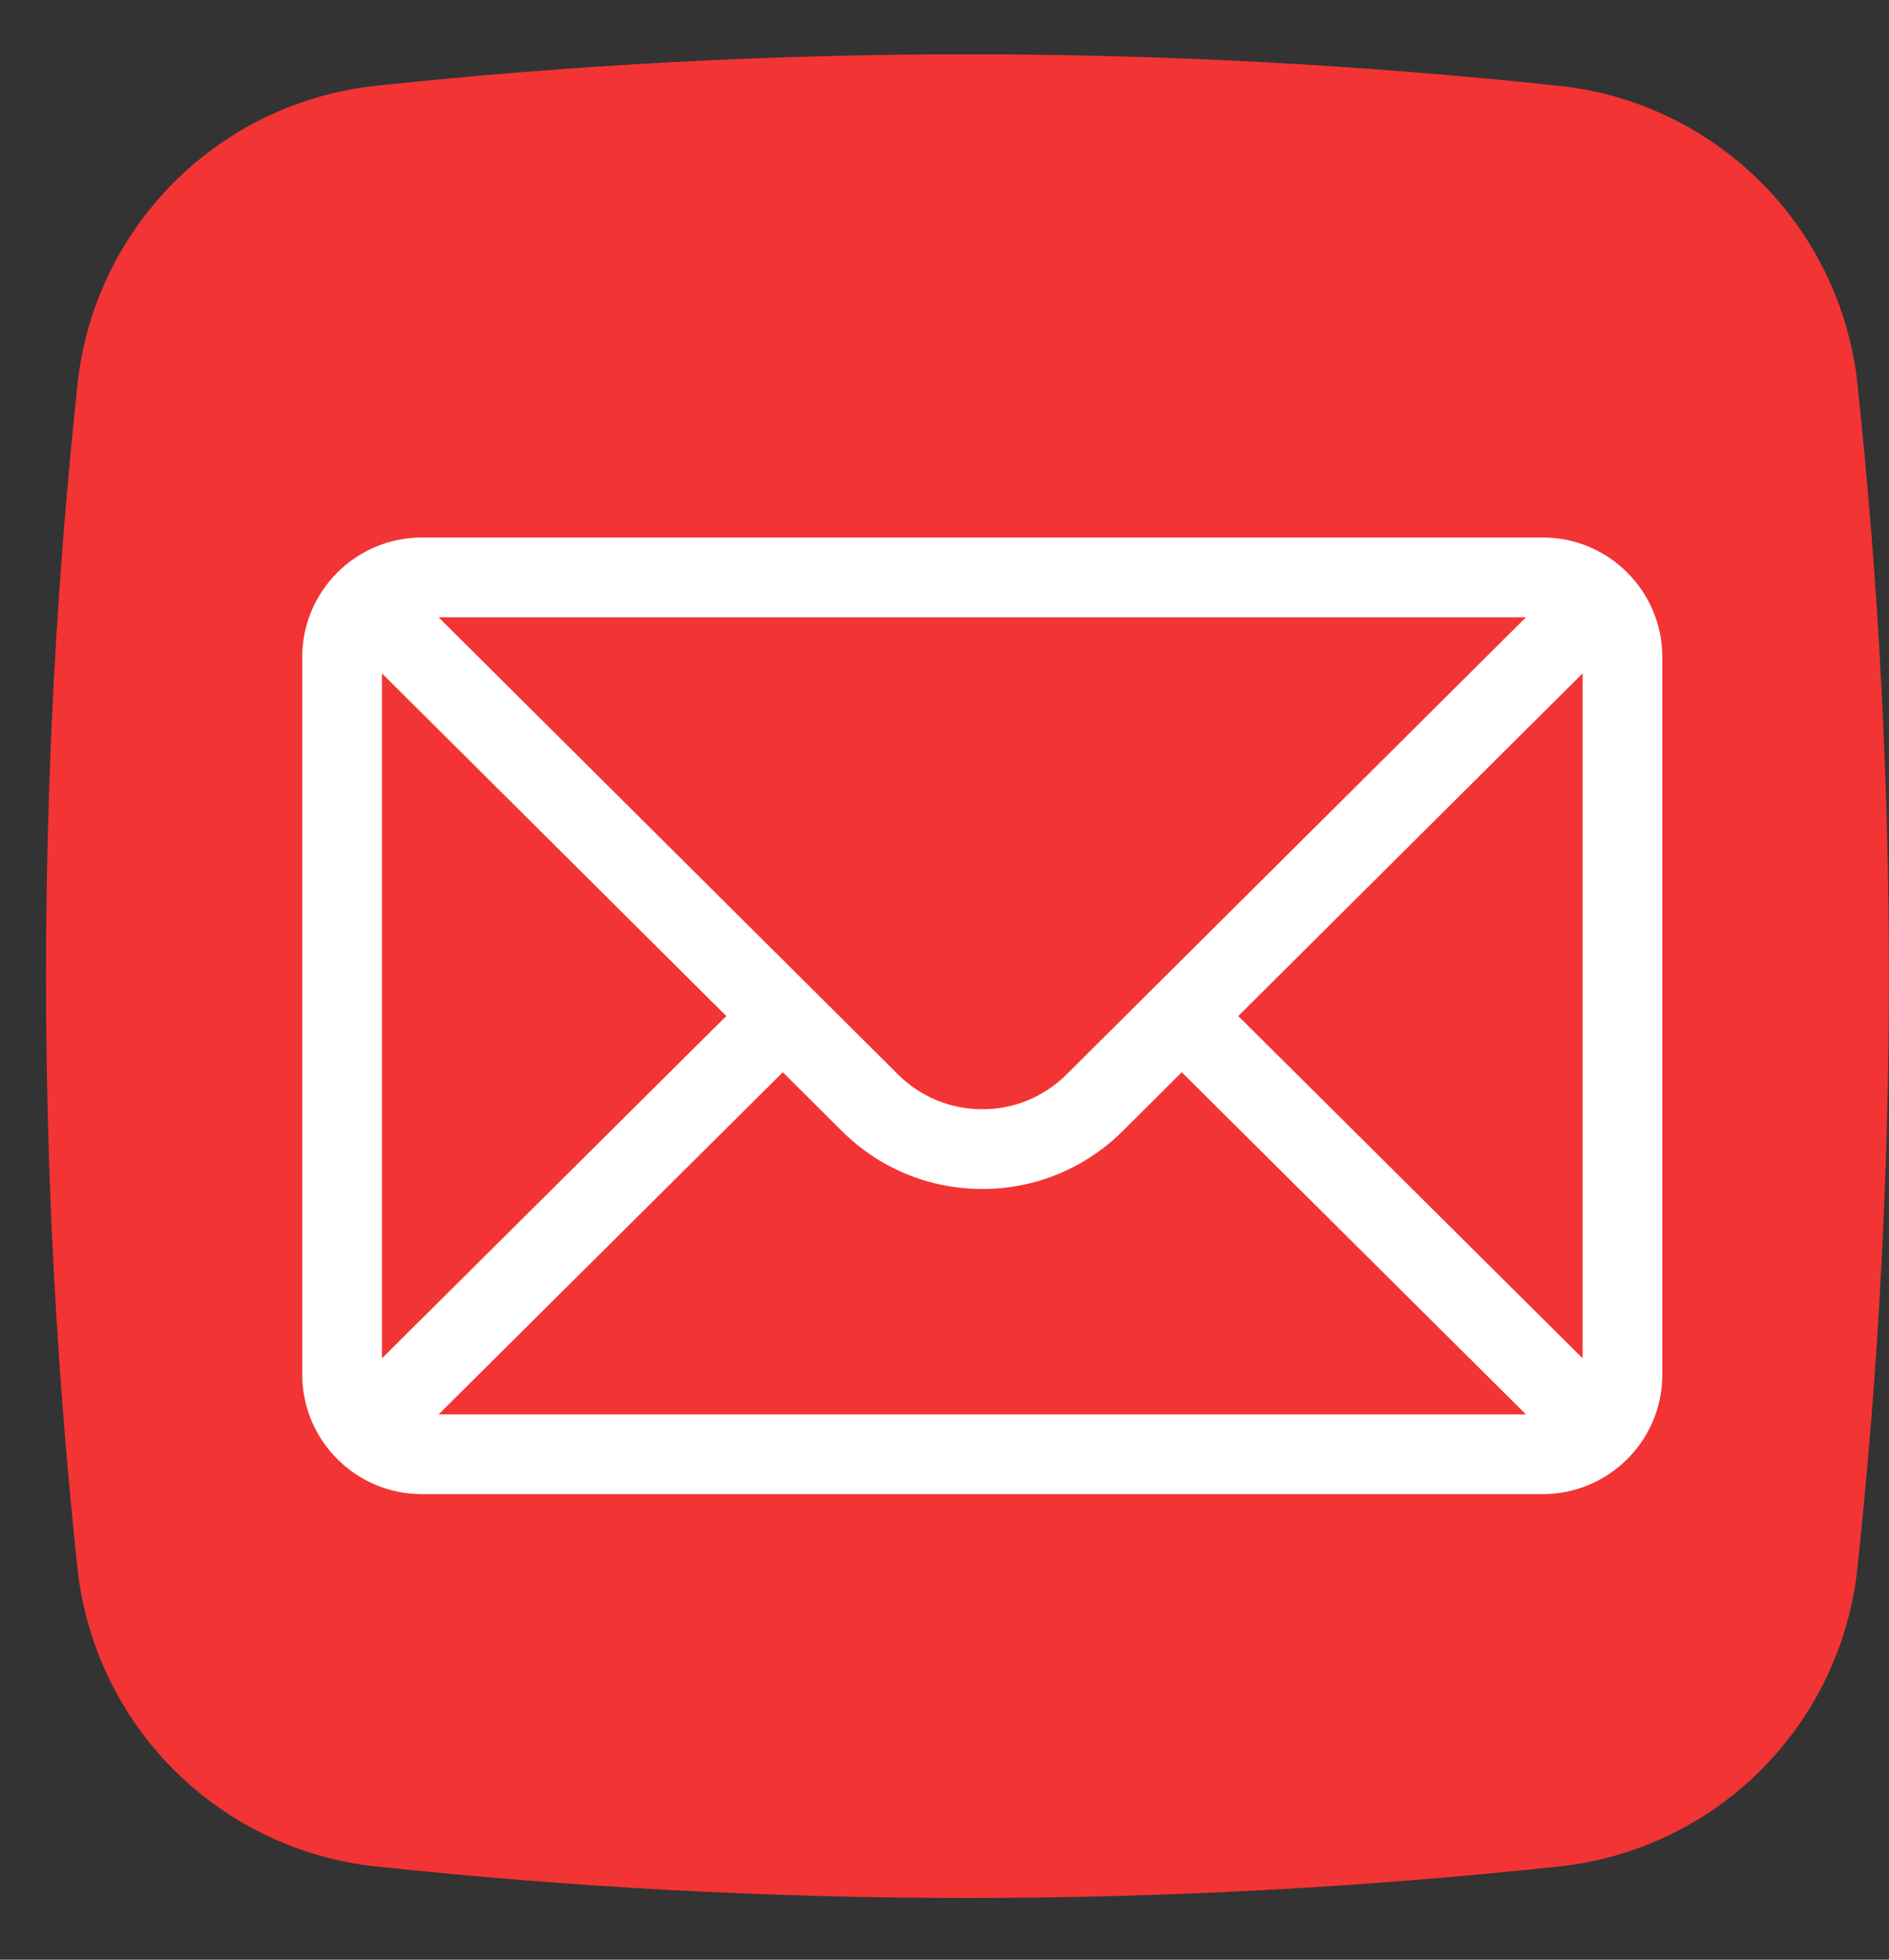
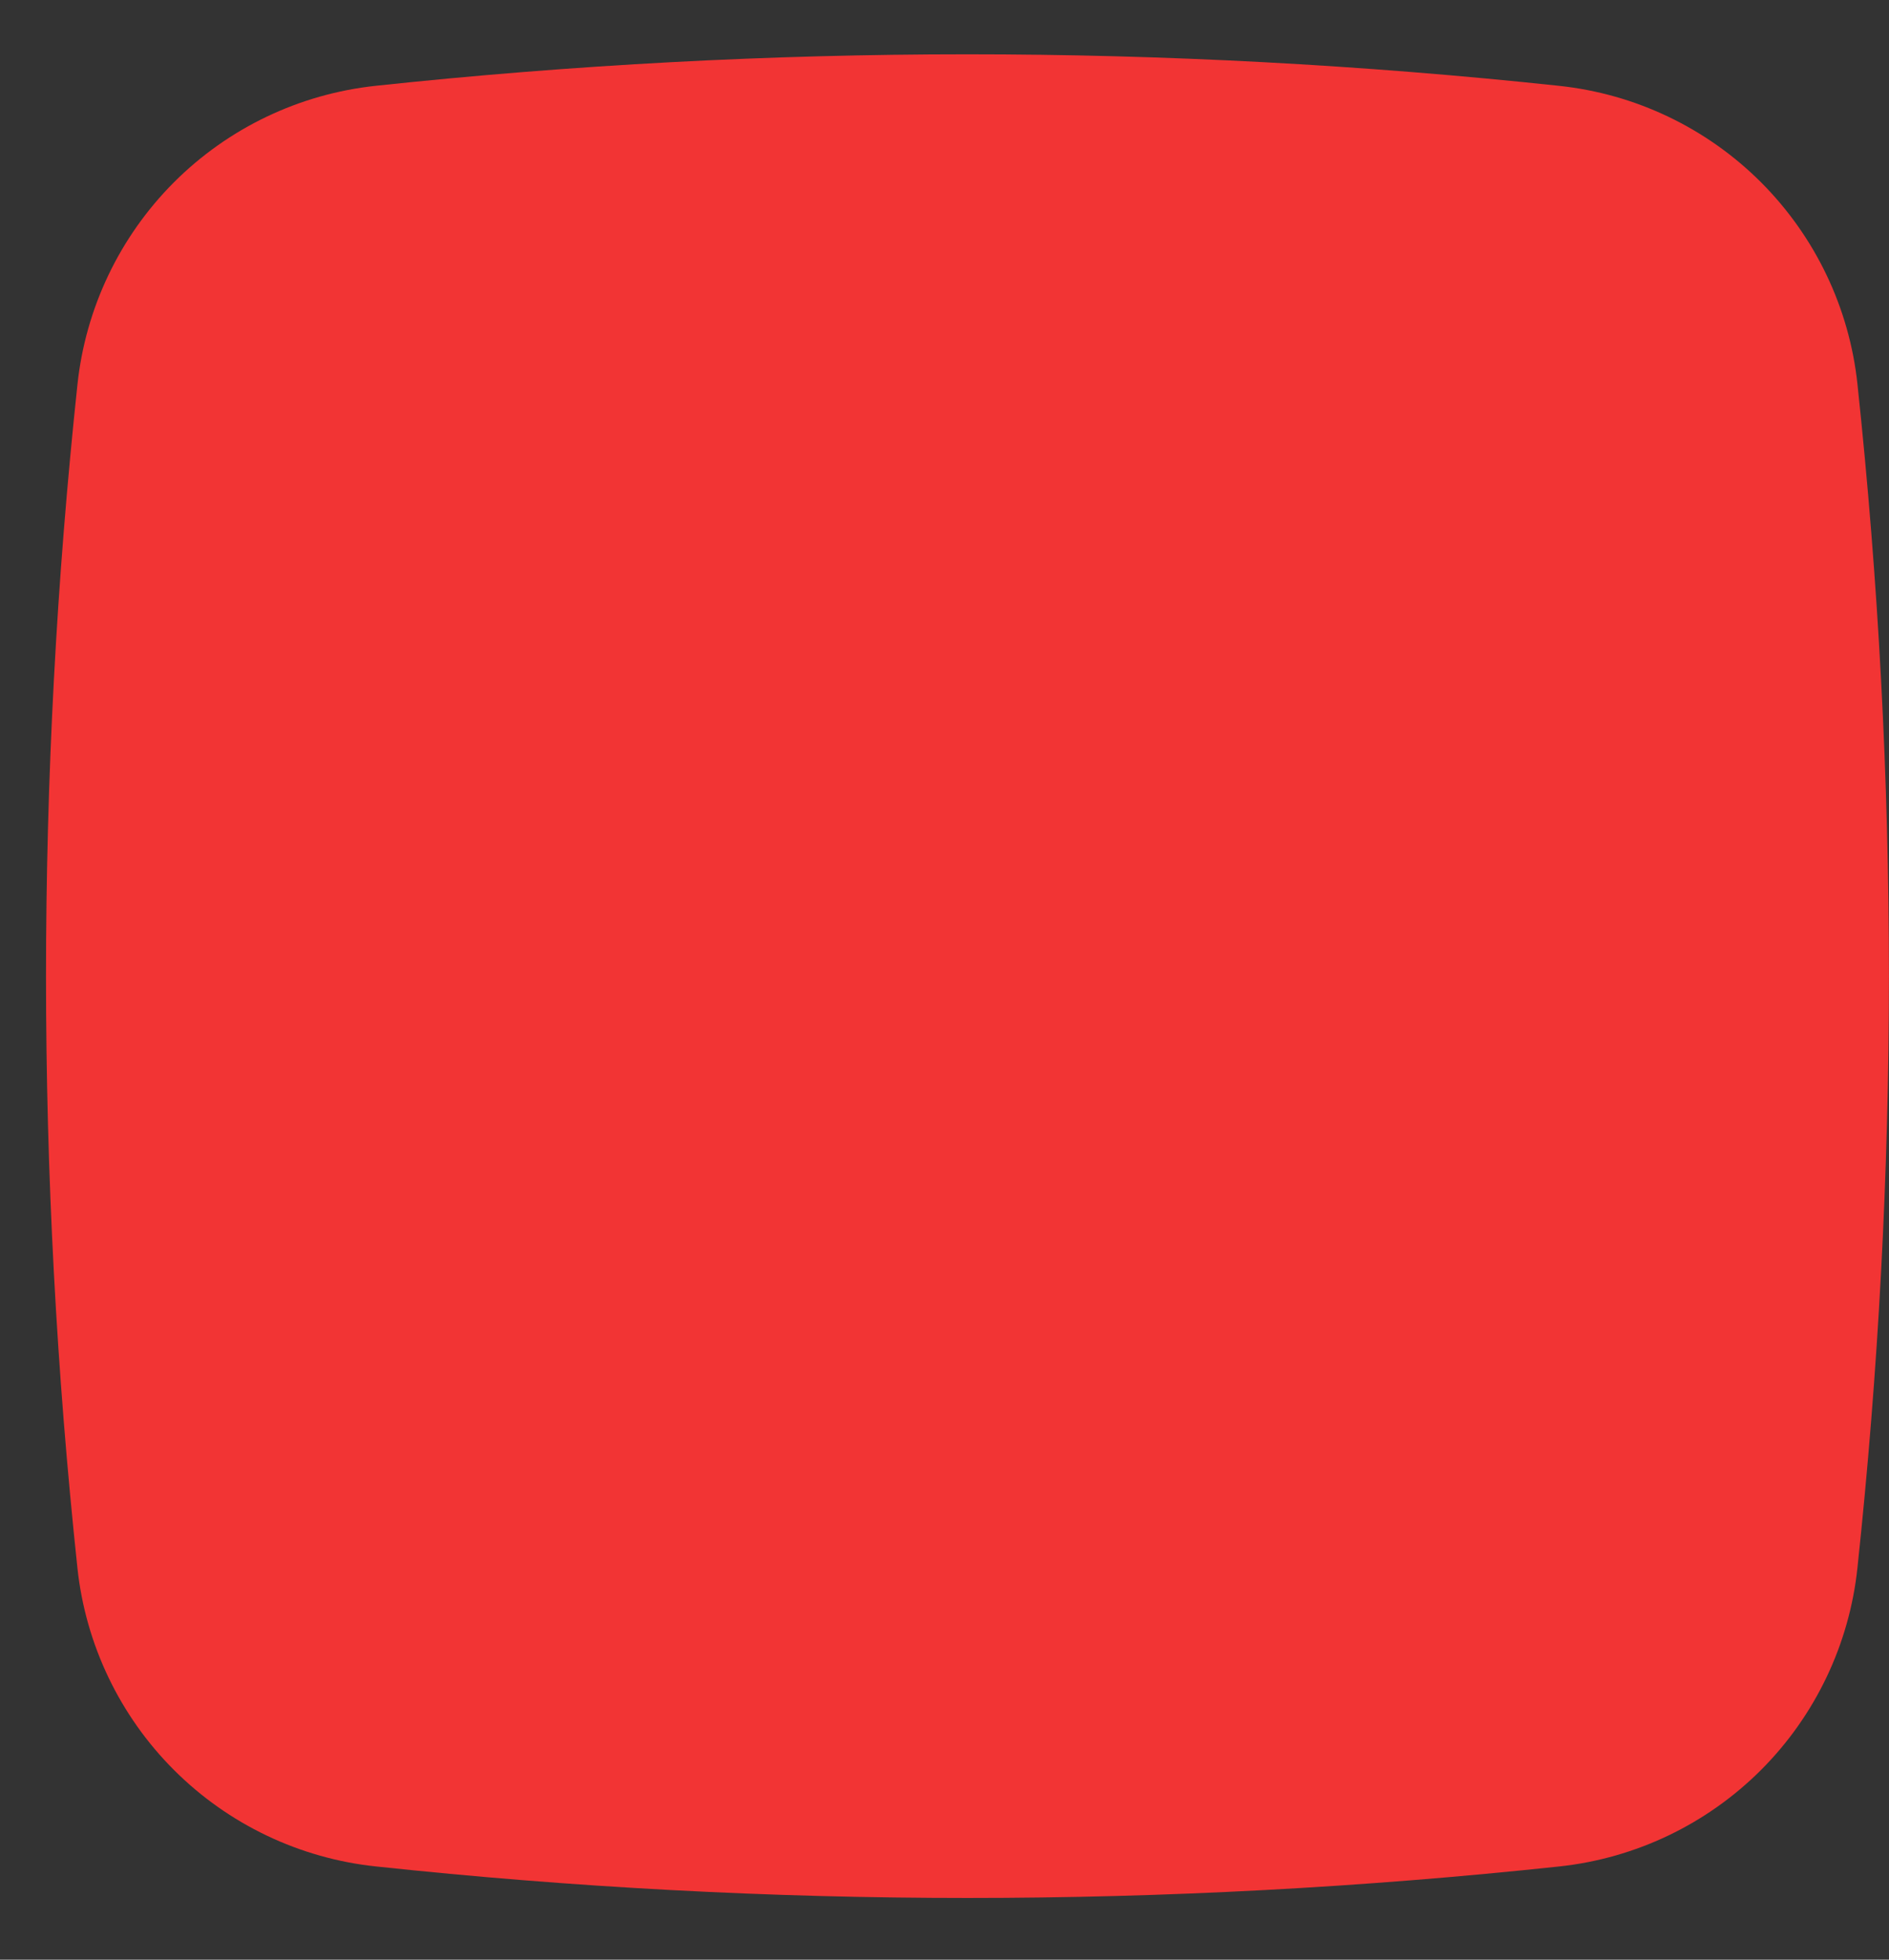
<svg xmlns="http://www.w3.org/2000/svg" width="27" height="28" viewBox="0 0 27 28" fill="none">
  <rect x="0" y="0" width="27" height="28" fill="#333333" stroke="none" />
  <g clip-path="url(#clip0_3851_541)">
    <path d="M22.287 26.668C16.666 27.268 10.997 27.268 5.376 26.668C4.284 26.553 3.265 26.067 2.488 25.291C1.712 24.516 1.224 23.497 1.107 22.406C0.508 16.785 0.508 11.116 1.107 5.494C1.223 4.403 1.709 3.384 2.484 2.607C3.26 1.83 4.278 1.343 5.37 1.226C10.991 0.626 16.66 0.626 22.281 1.226C23.373 1.341 24.392 1.827 25.169 2.603C25.945 3.379 26.433 4.397 26.549 5.488C27.149 11.11 27.149 16.779 26.549 22.4C26.434 23.491 25.948 24.511 25.173 25.287C24.397 26.064 23.378 26.551 22.287 26.668Z" fill="#F23434" />
-     <path d="M22.052 7.68H6.029C5.085 7.68 4.32 8.449 4.32 9.388V19.64C4.32 20.585 5.09 21.348 6.029 21.348H22.052C22.988 21.348 23.76 20.588 23.76 19.64V9.388C23.76 8.451 22.998 7.68 22.052 7.68ZM21.812 8.819L15.248 15.348C14.925 15.671 14.496 15.849 14.04 15.849C13.584 15.849 13.155 15.671 12.831 15.347L6.268 8.819H21.812ZM5.459 19.408V9.621L10.381 14.517L5.459 19.408ZM6.269 20.209L11.189 15.32L12.027 16.154C12.564 16.691 13.279 16.988 14.04 16.988C14.801 16.988 15.516 16.691 16.053 16.155L16.891 15.32L21.811 20.209H6.269ZM22.621 19.408L17.699 14.517L22.621 9.621V19.408Z" fill="white" />
  </g>
  <defs>
    <clipPath id="clip0_3851_541">
      <rect width="27" height="27" fill="white" transform="translate(0 0.12)" />
    </clipPath>
  </defs>
</svg>